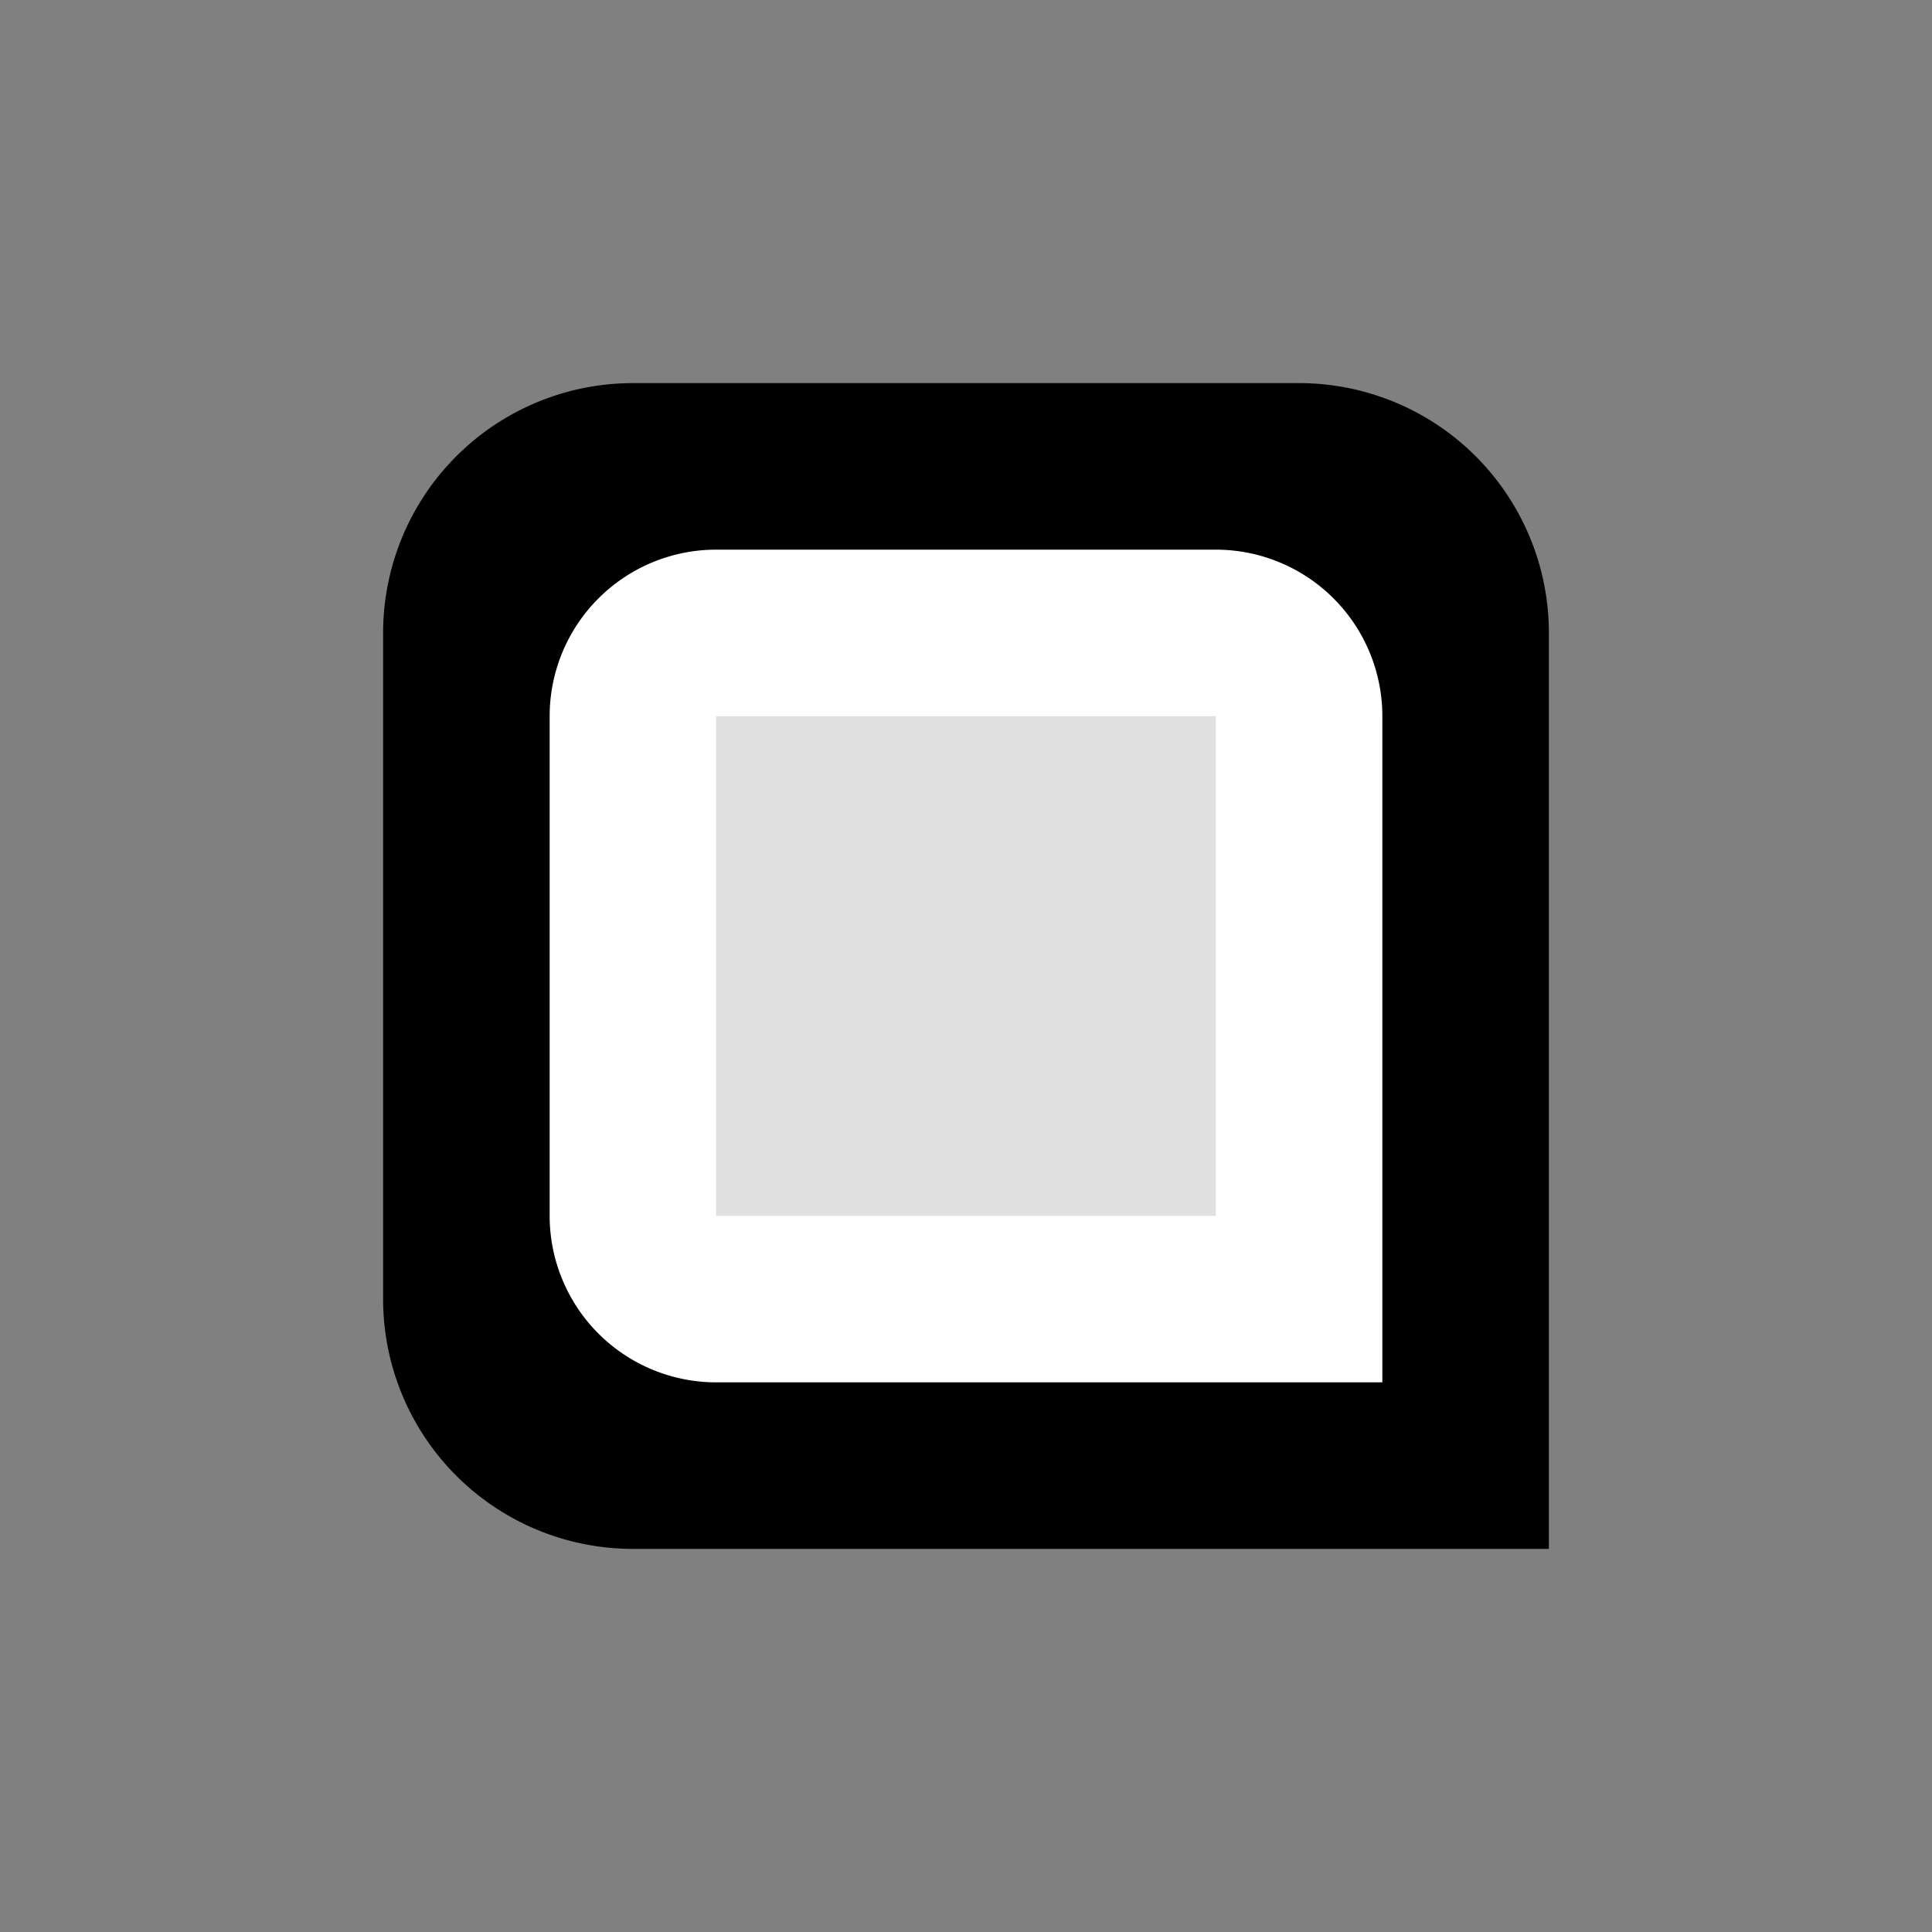
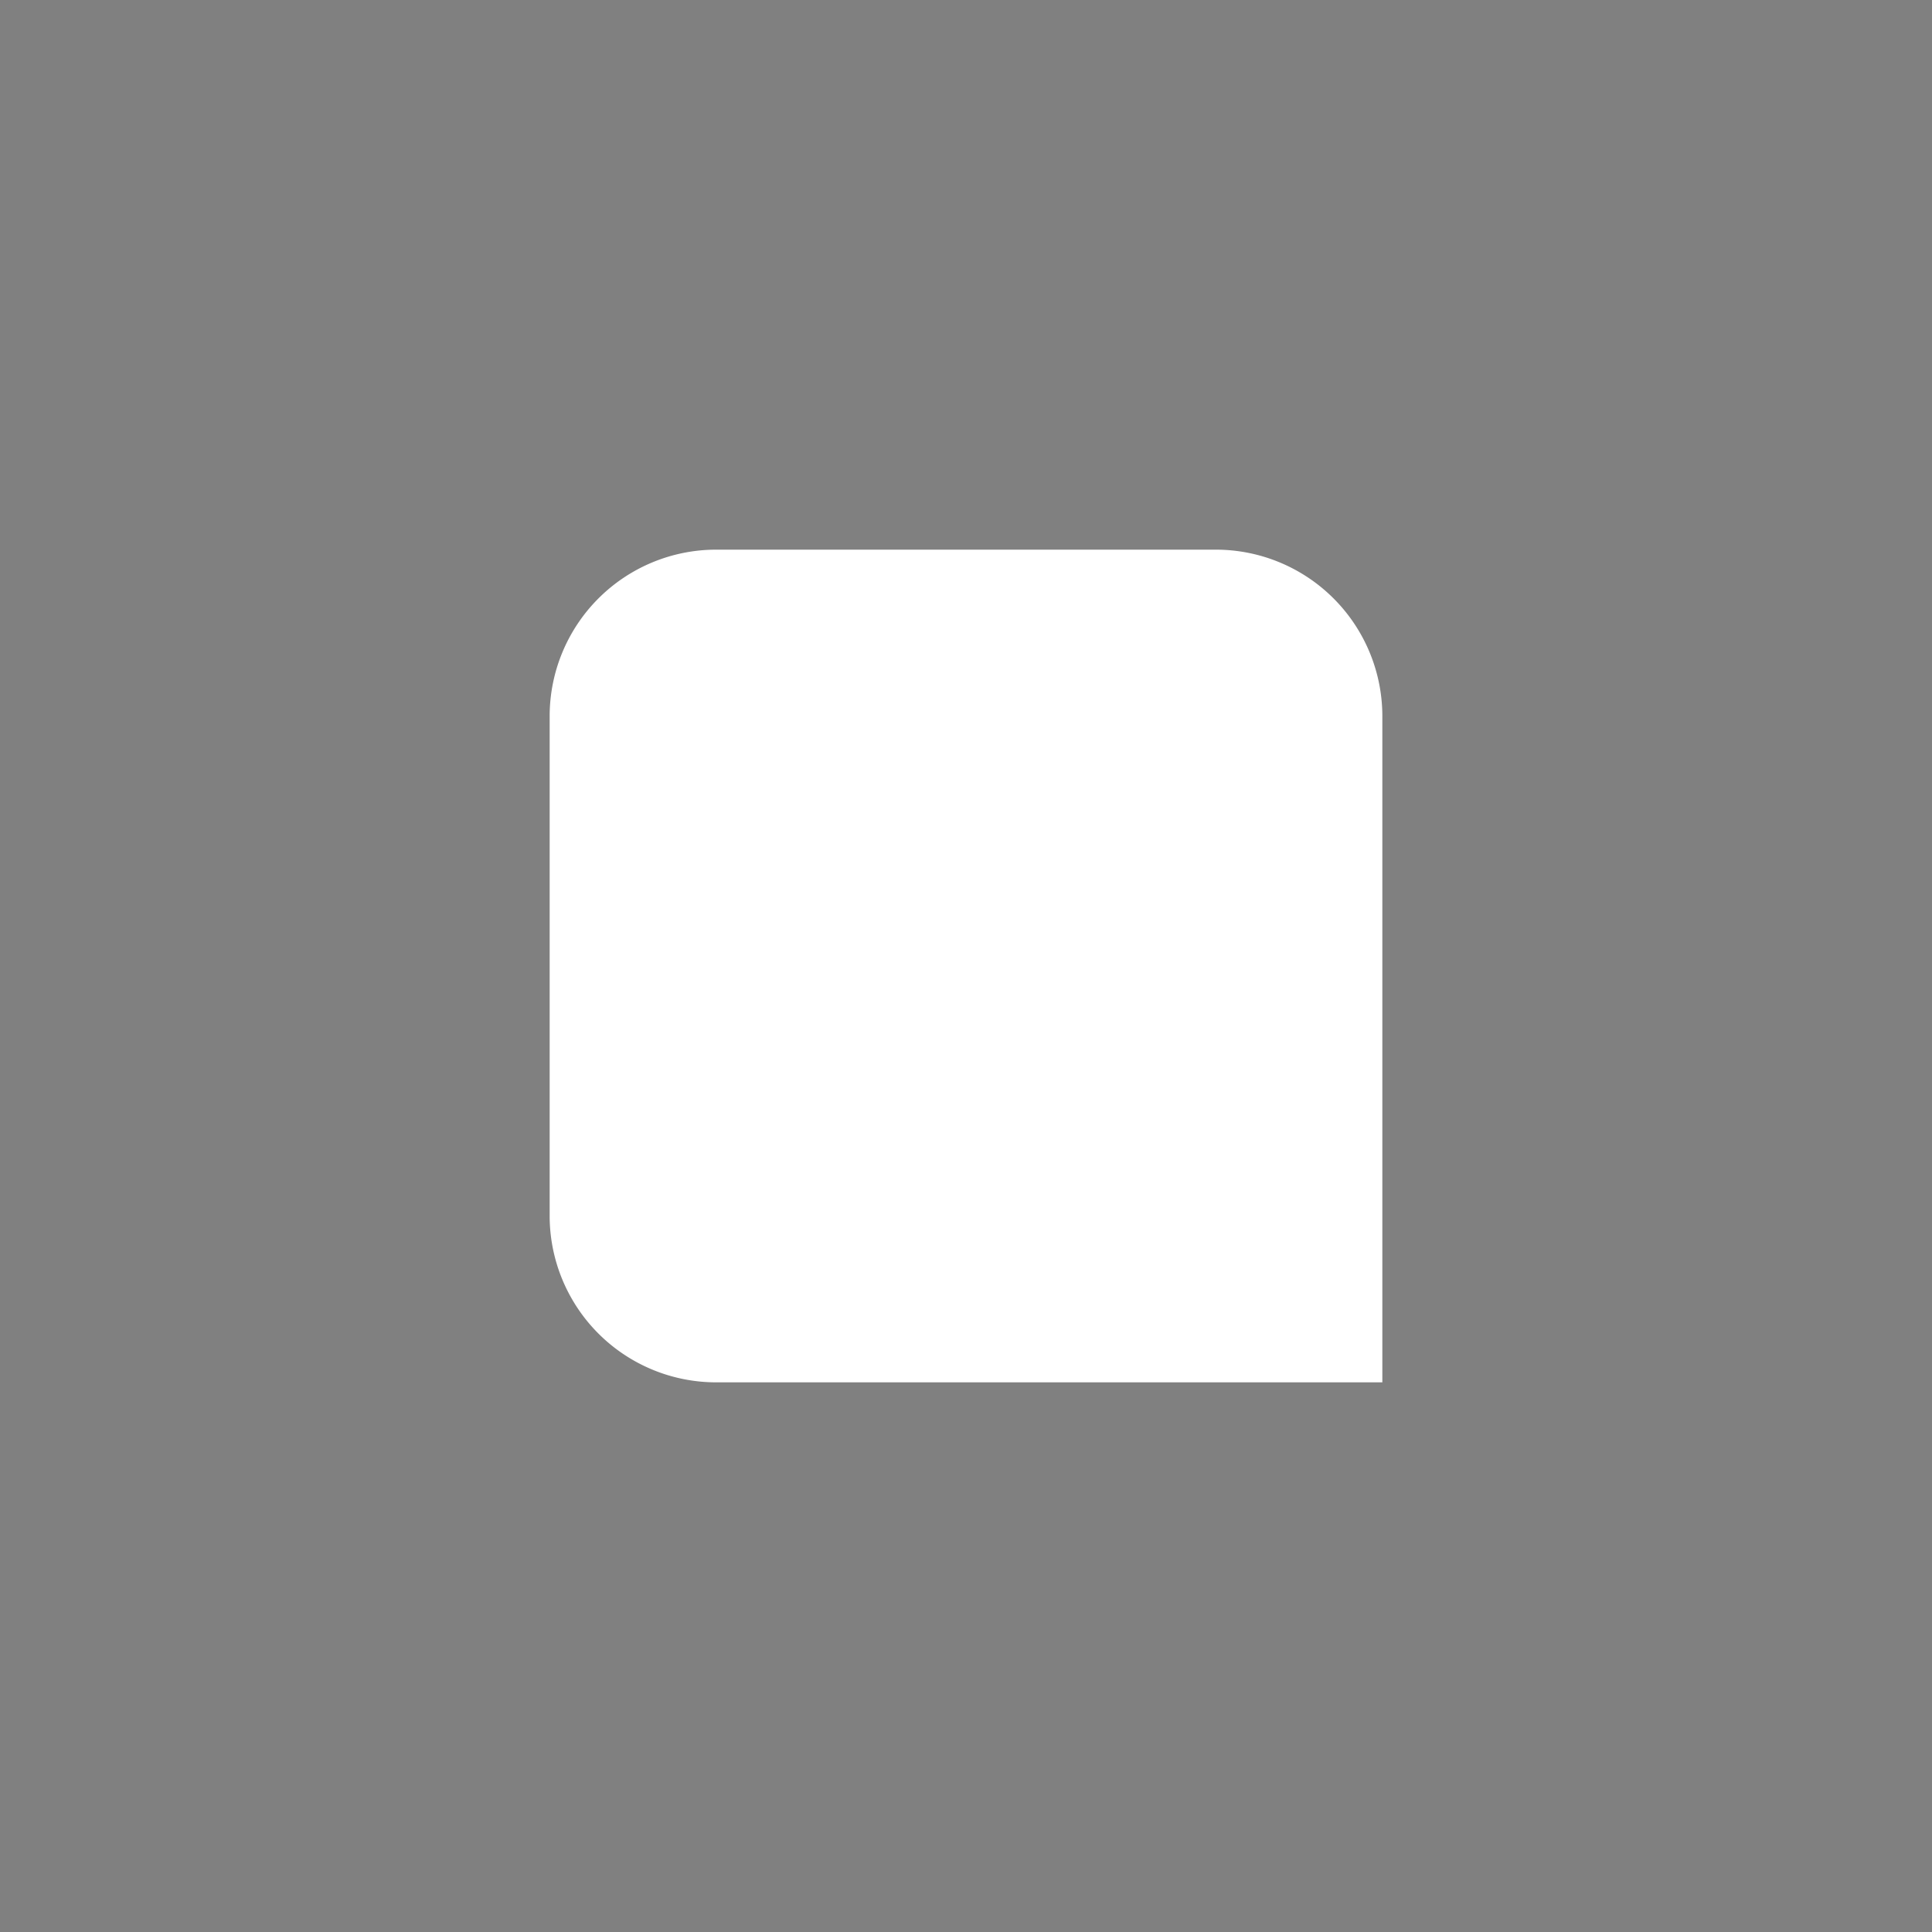
<svg xmlns="http://www.w3.org/2000/svg" width="100" height="100">
  <rect width="100%" height="100%" fill="#808080" stroke="none" />
  <g class="layer">
    <title>Layer 1</title>
    <g id="svg_75">
-       <path d="m32.76,19.83l34.48,0a12.93,12.93 0 0 1 12.93,12.93l0,47.41l-47.41,0a12.93,12.93 0 0 1 -12.93,-12.93l0,-34.48a12.93,12.93 0 0 1 12.93,-12.93z" fill="#000000" id="svg_76" />
      <path d="m37.07,28.45l25.86,0a8.62,8.62 0 0 1 8.62,8.62l0,34.48l-34.48,0a8.62,8.62 0 0 1 -8.62,-8.62l0,-25.86a8.62,8.62 0 0 1 8.62,-8.62z" fill="#FFFFFF" id="svg_77" />
-       <path d="m37.07,37.07l25.86,0a0,0 0 0 1 0,0l0,25.86a0,0 0 0 1 0,0l-25.86,0a0,0 0 0 1 0,0l0,-25.86a0,0 0 0 1 0,0z" fill="#e0e0e0" id="svg_78" />
    </g>
  </g>
</svg>